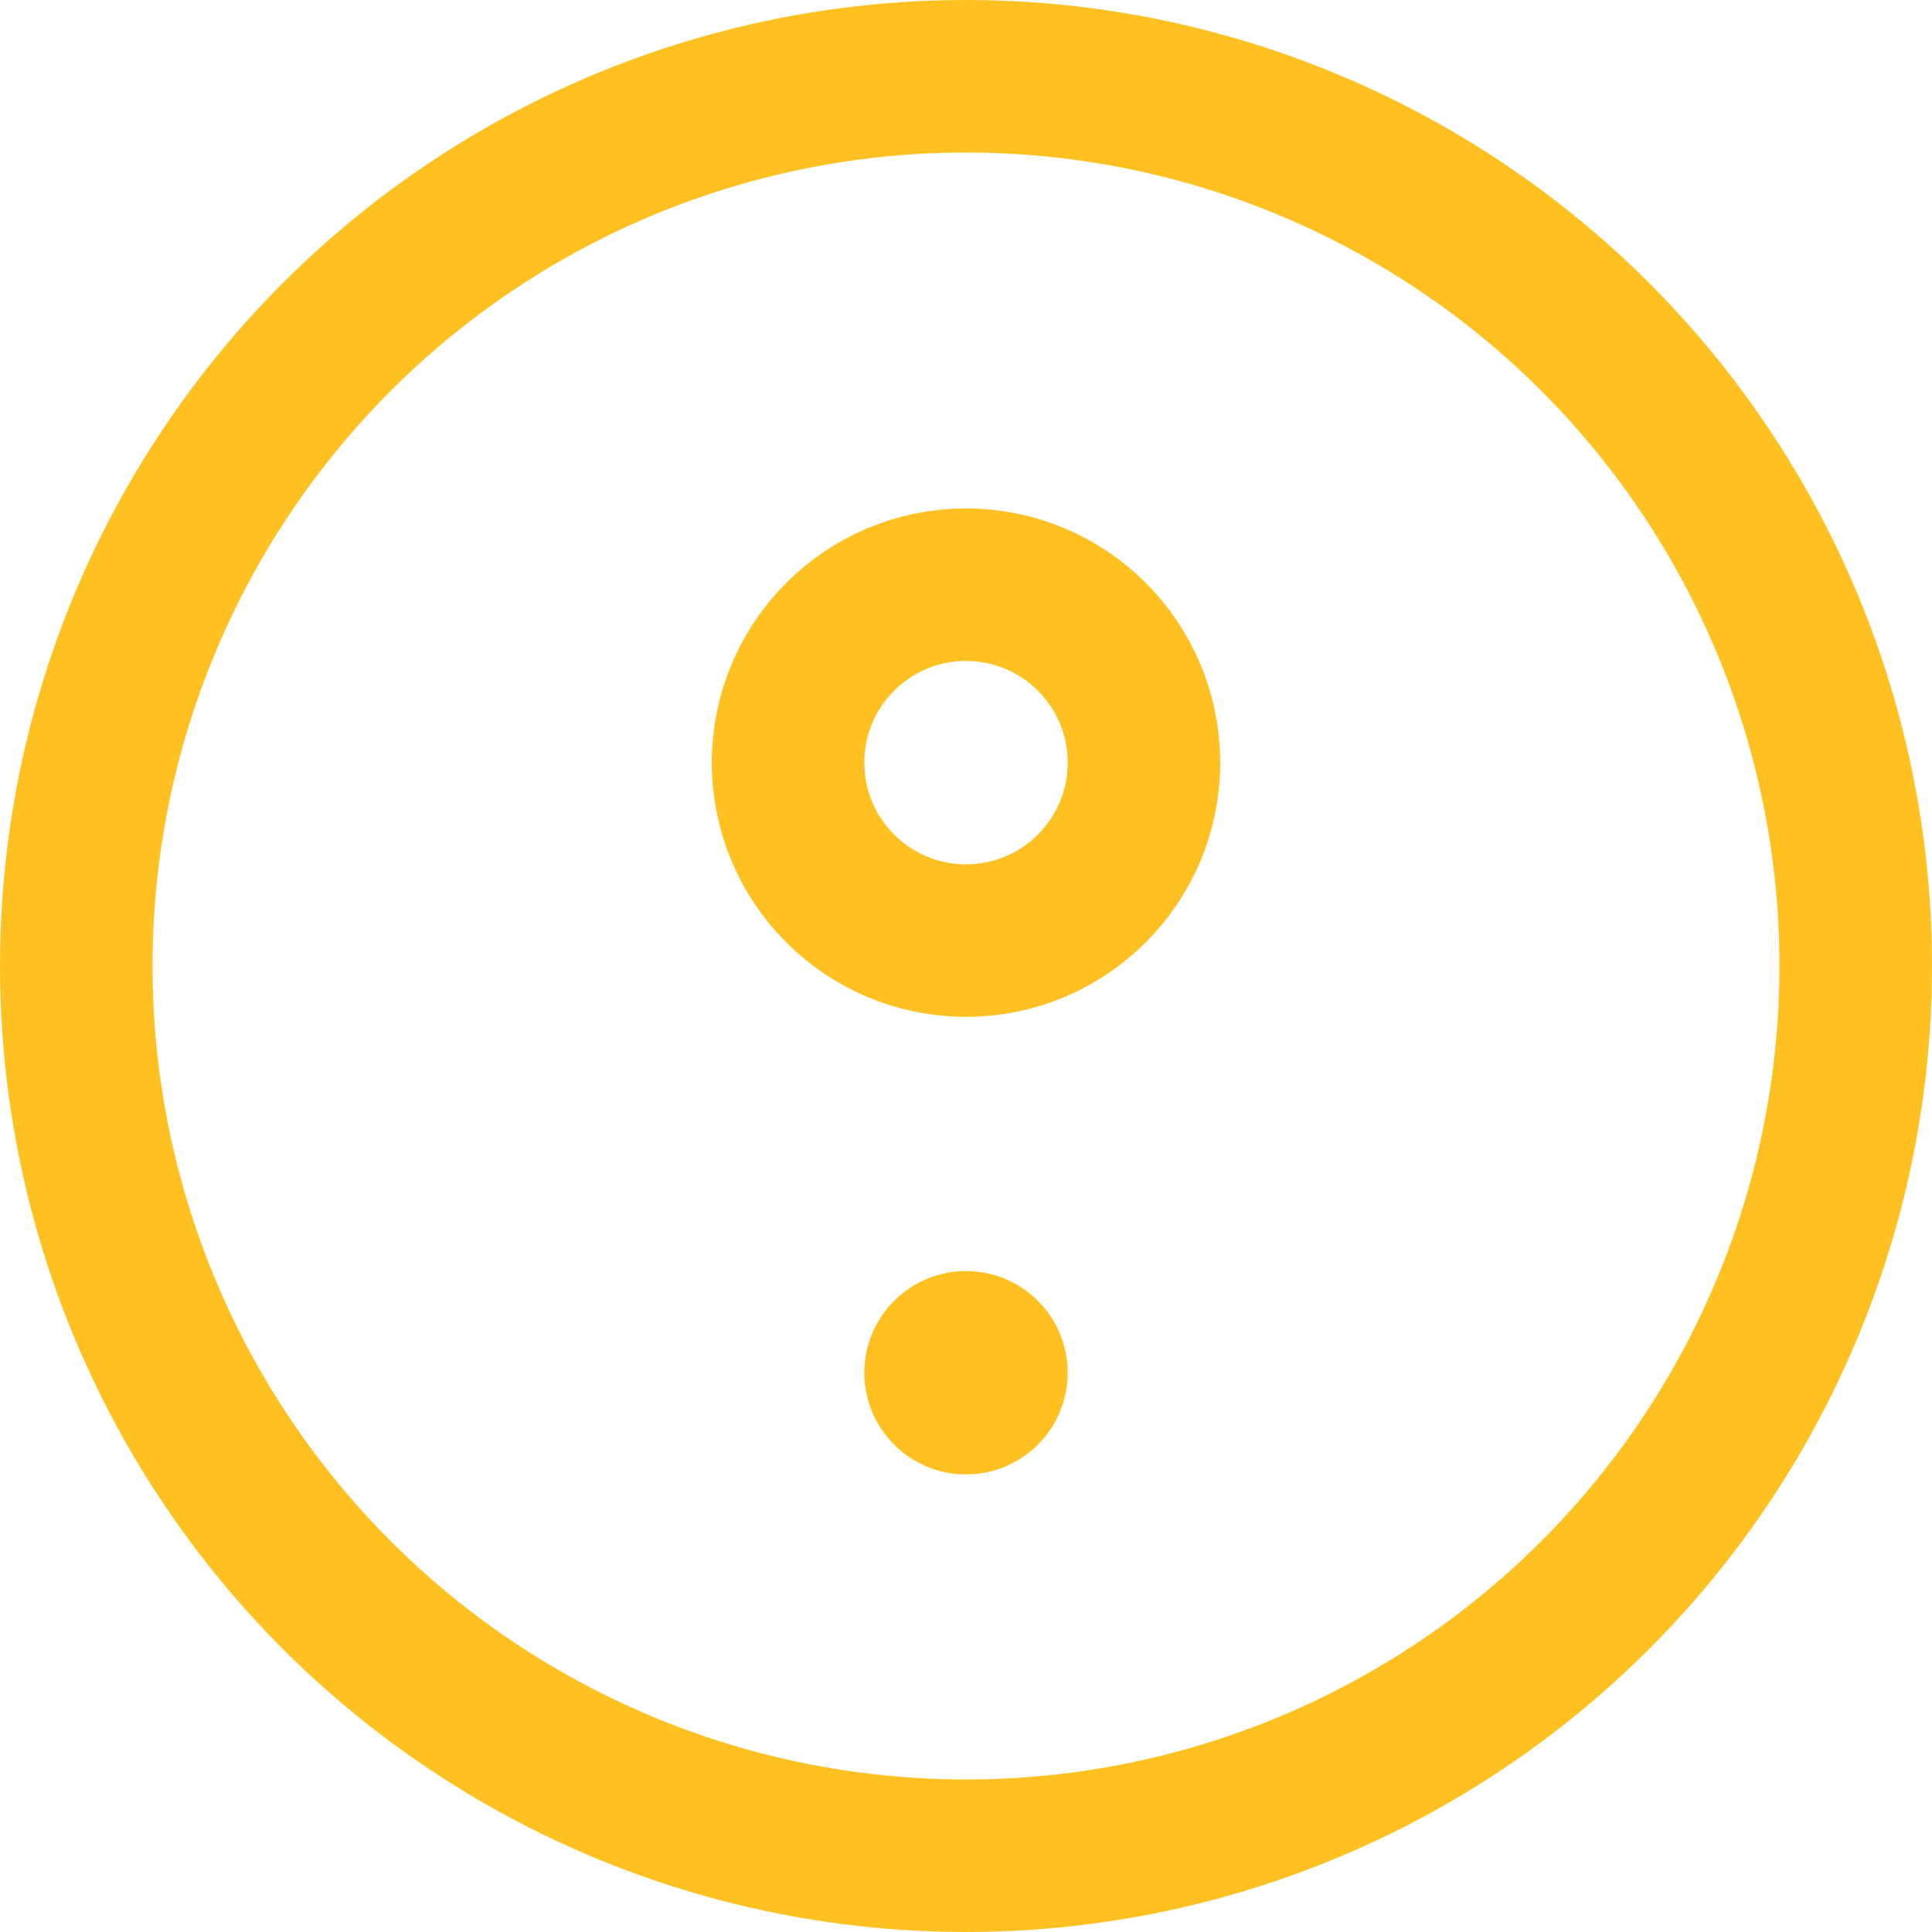
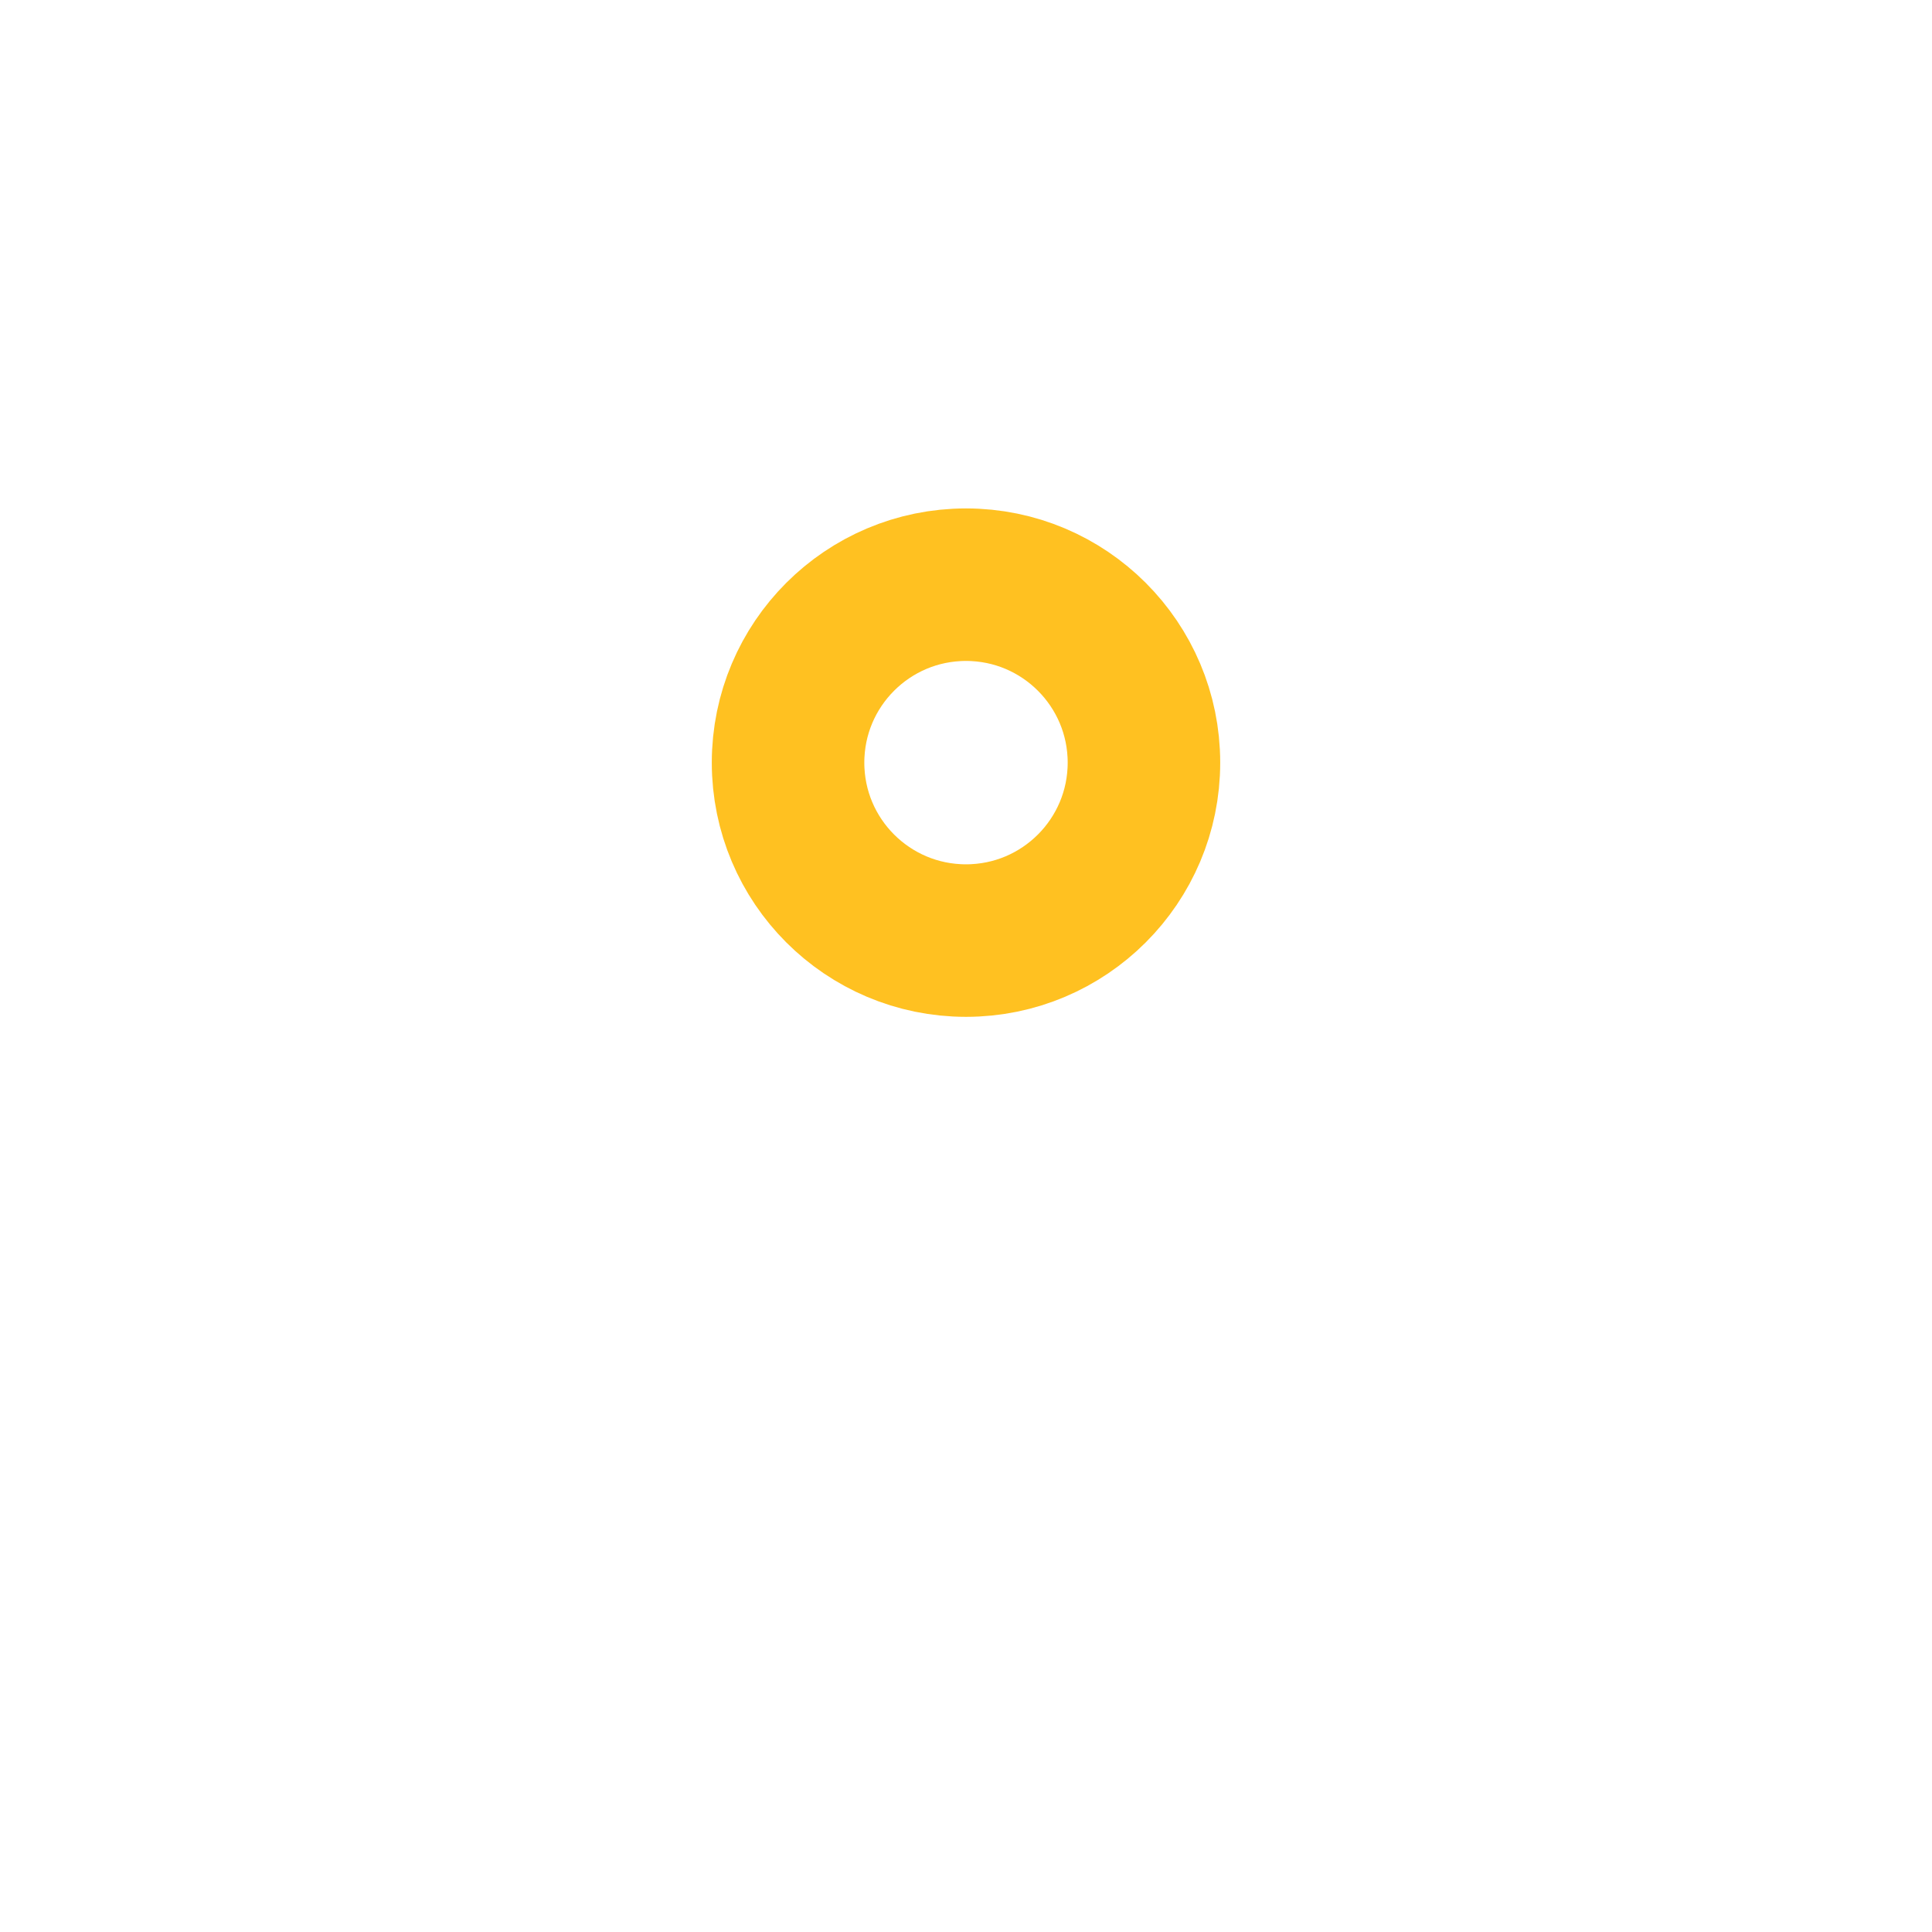
<svg xmlns="http://www.w3.org/2000/svg" width="38" height="38" viewBox="0 0 38 38" fill="none">
-   <circle cx="19" cy="19" r="17.5" stroke="#FFC121" stroke-width="3" />
  <circle cx="19" cy="15" r="3.5" stroke="#FFC121" stroke-width="3" />
-   <circle cx="19" cy="27" r="2" fill="#FFC121" />
</svg>